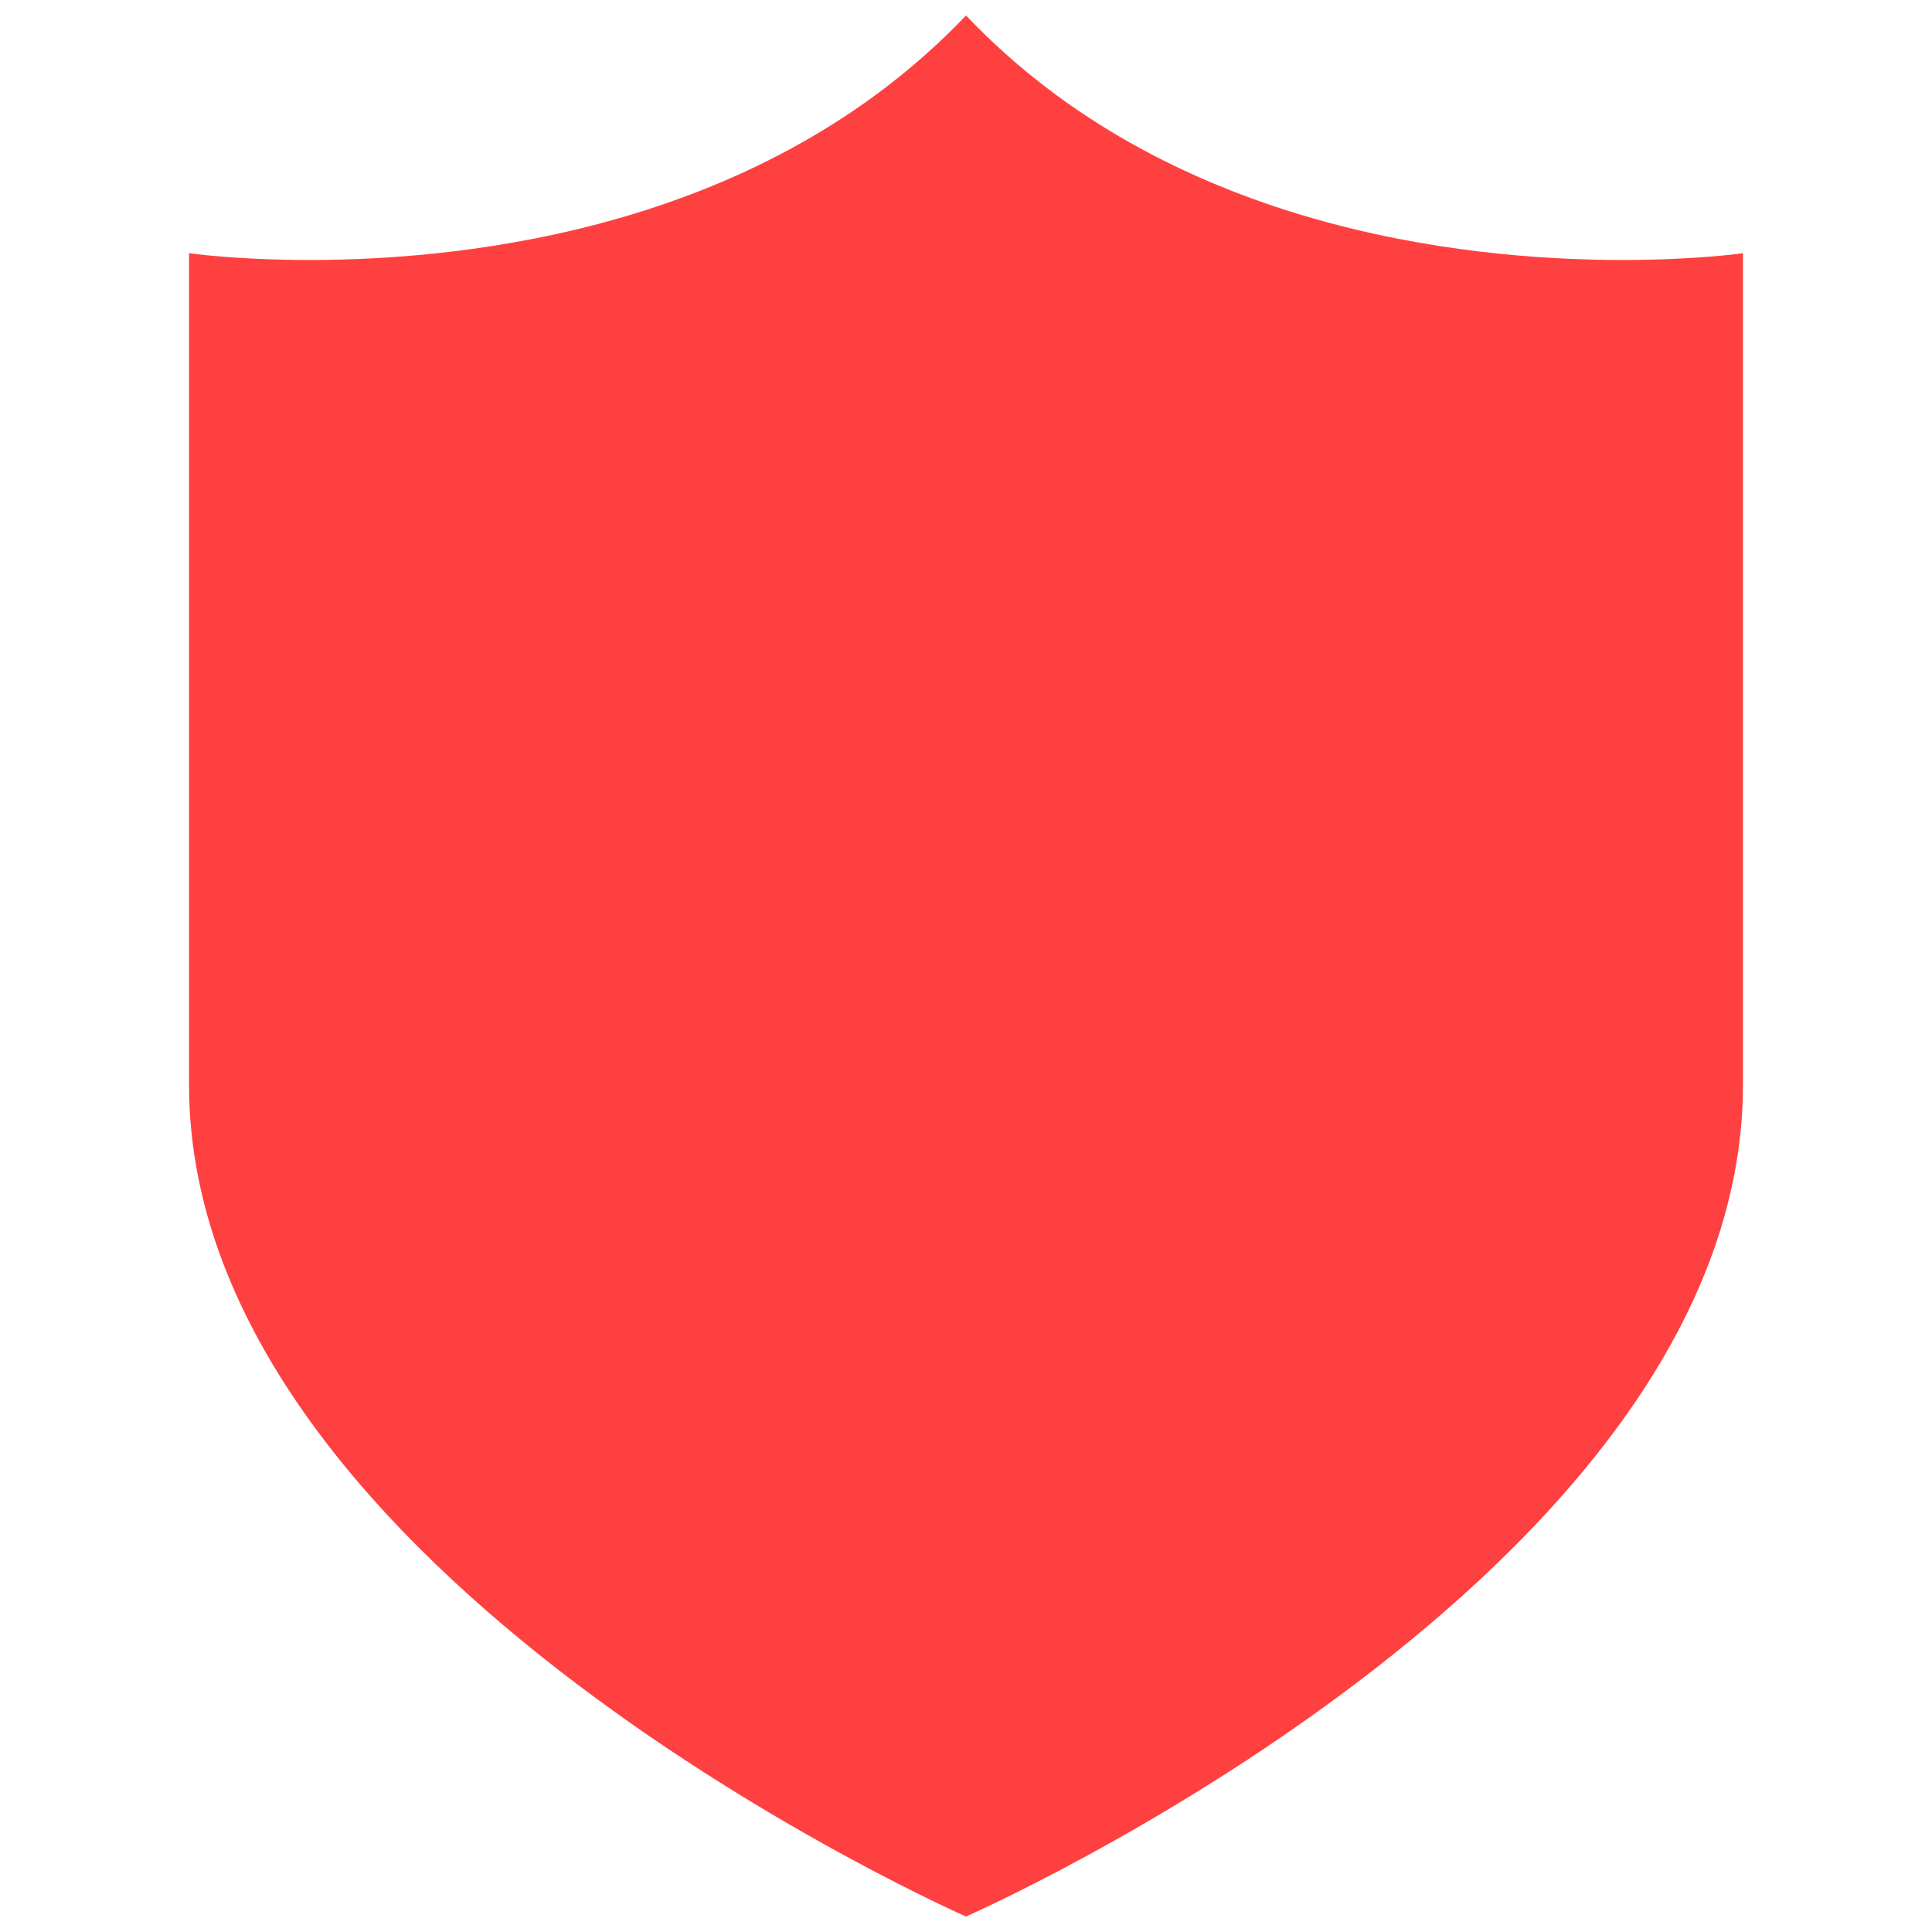
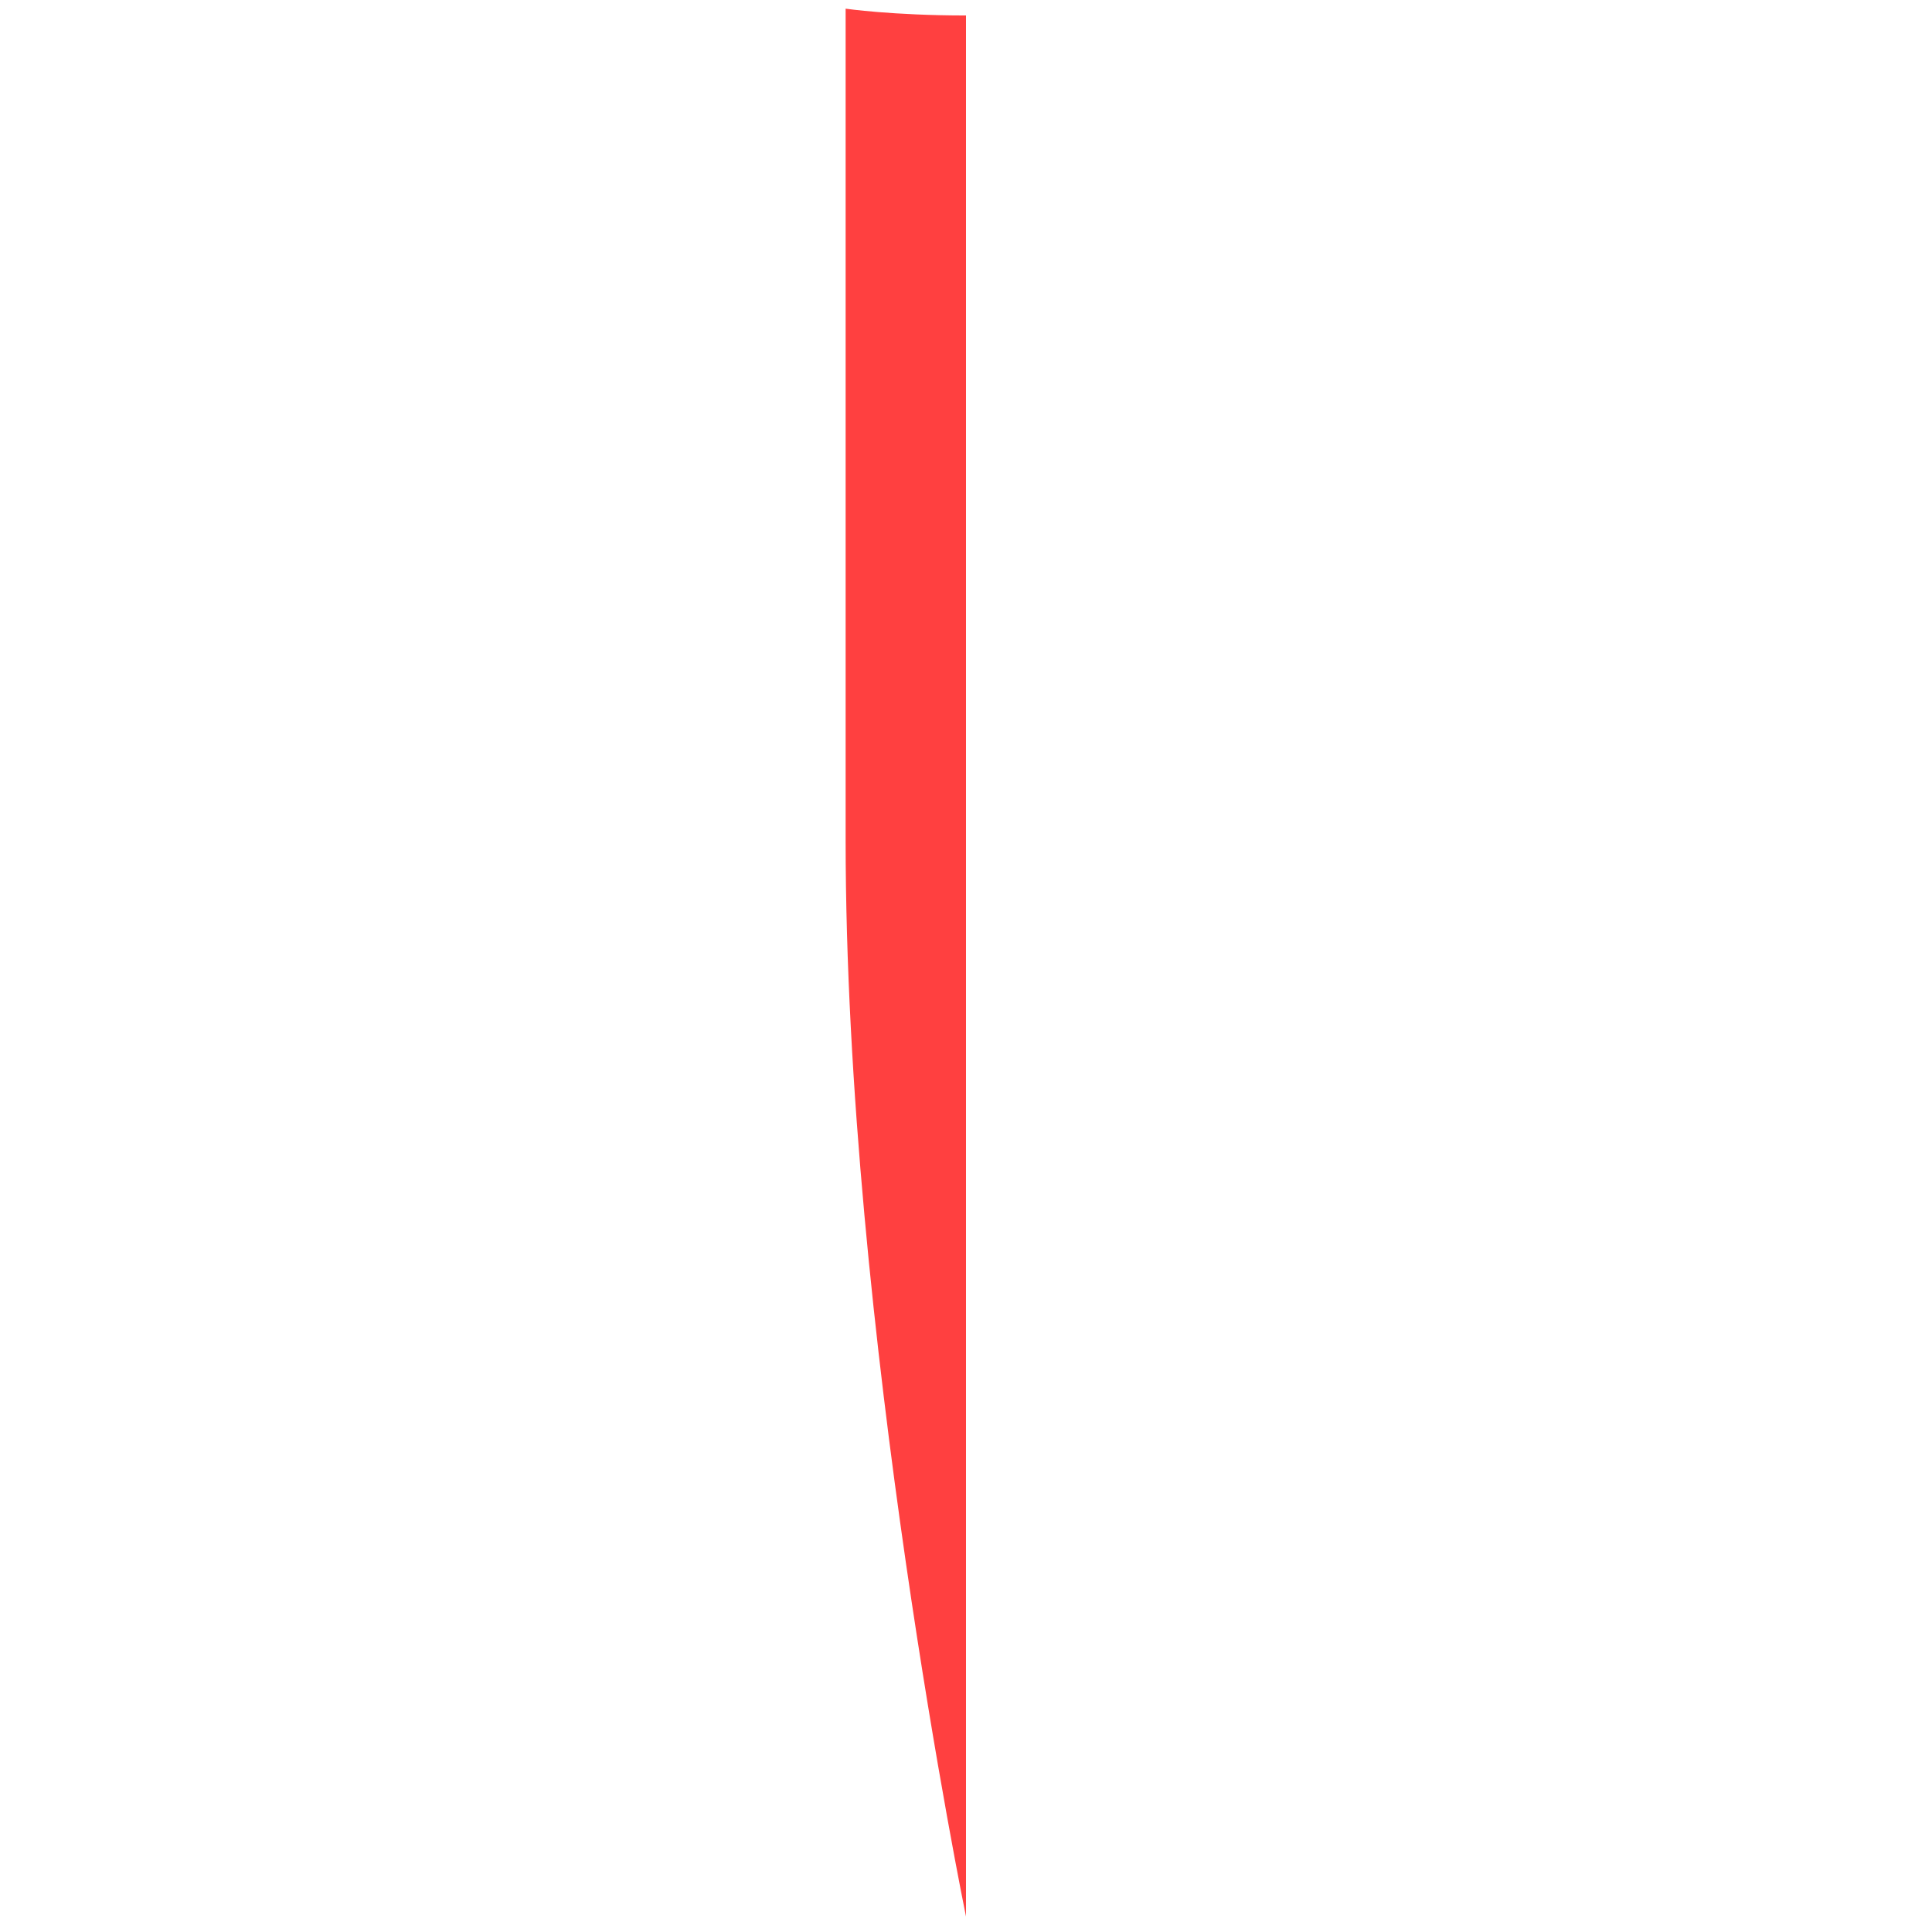
<svg xmlns="http://www.w3.org/2000/svg" version="1.1" id="Layer_1" x="0px" y="0px" viewBox="0 0 512 512" style="enable-background:new 0 0 512 512;" xml:space="preserve">
  <style type="text/css">
	.st0{display:none;}
	.st1{display:inline;fill:#CCCCCC;}
	.st2{fill:#FF4040;}
</style>
  <g class="st0">
-     <path class="st1" d="M504,8v496H8V8H504 M512,0H0v512h512V0L512,0z" />
-     <rect x="0.1" y="252" class="st1" width="511.8" height="8" />
-     <rect x="252" y="0.1" class="st1" width="8" height="511.8" />
-   </g>
-   <path class="st2" d="M256,4.1L256,4.1c-53.3,56-130.9,64.8-174,64.8c-19.5,0-31.9-1.8-31.9-1.8s0,90.5,0,220.4S256,507.9,256,507.9  V4.1z" />
-   <path class="st2" d="M256,507.9c0,0,205.9-90.5,205.9-220.4s0-220.4,0-220.4s-12.4,1.8-31.9,1.8c-43.1,0-120.7-8.7-174-64.8l0,0  L256,507.9L256,507.9z" />
+     </g>
+   <path class="st2" d="M256,4.1L256,4.1c-19.5,0-31.9-1.8-31.9-1.8s0,90.5,0,220.4S256,507.9,256,507.9  V4.1z" />
</svg>